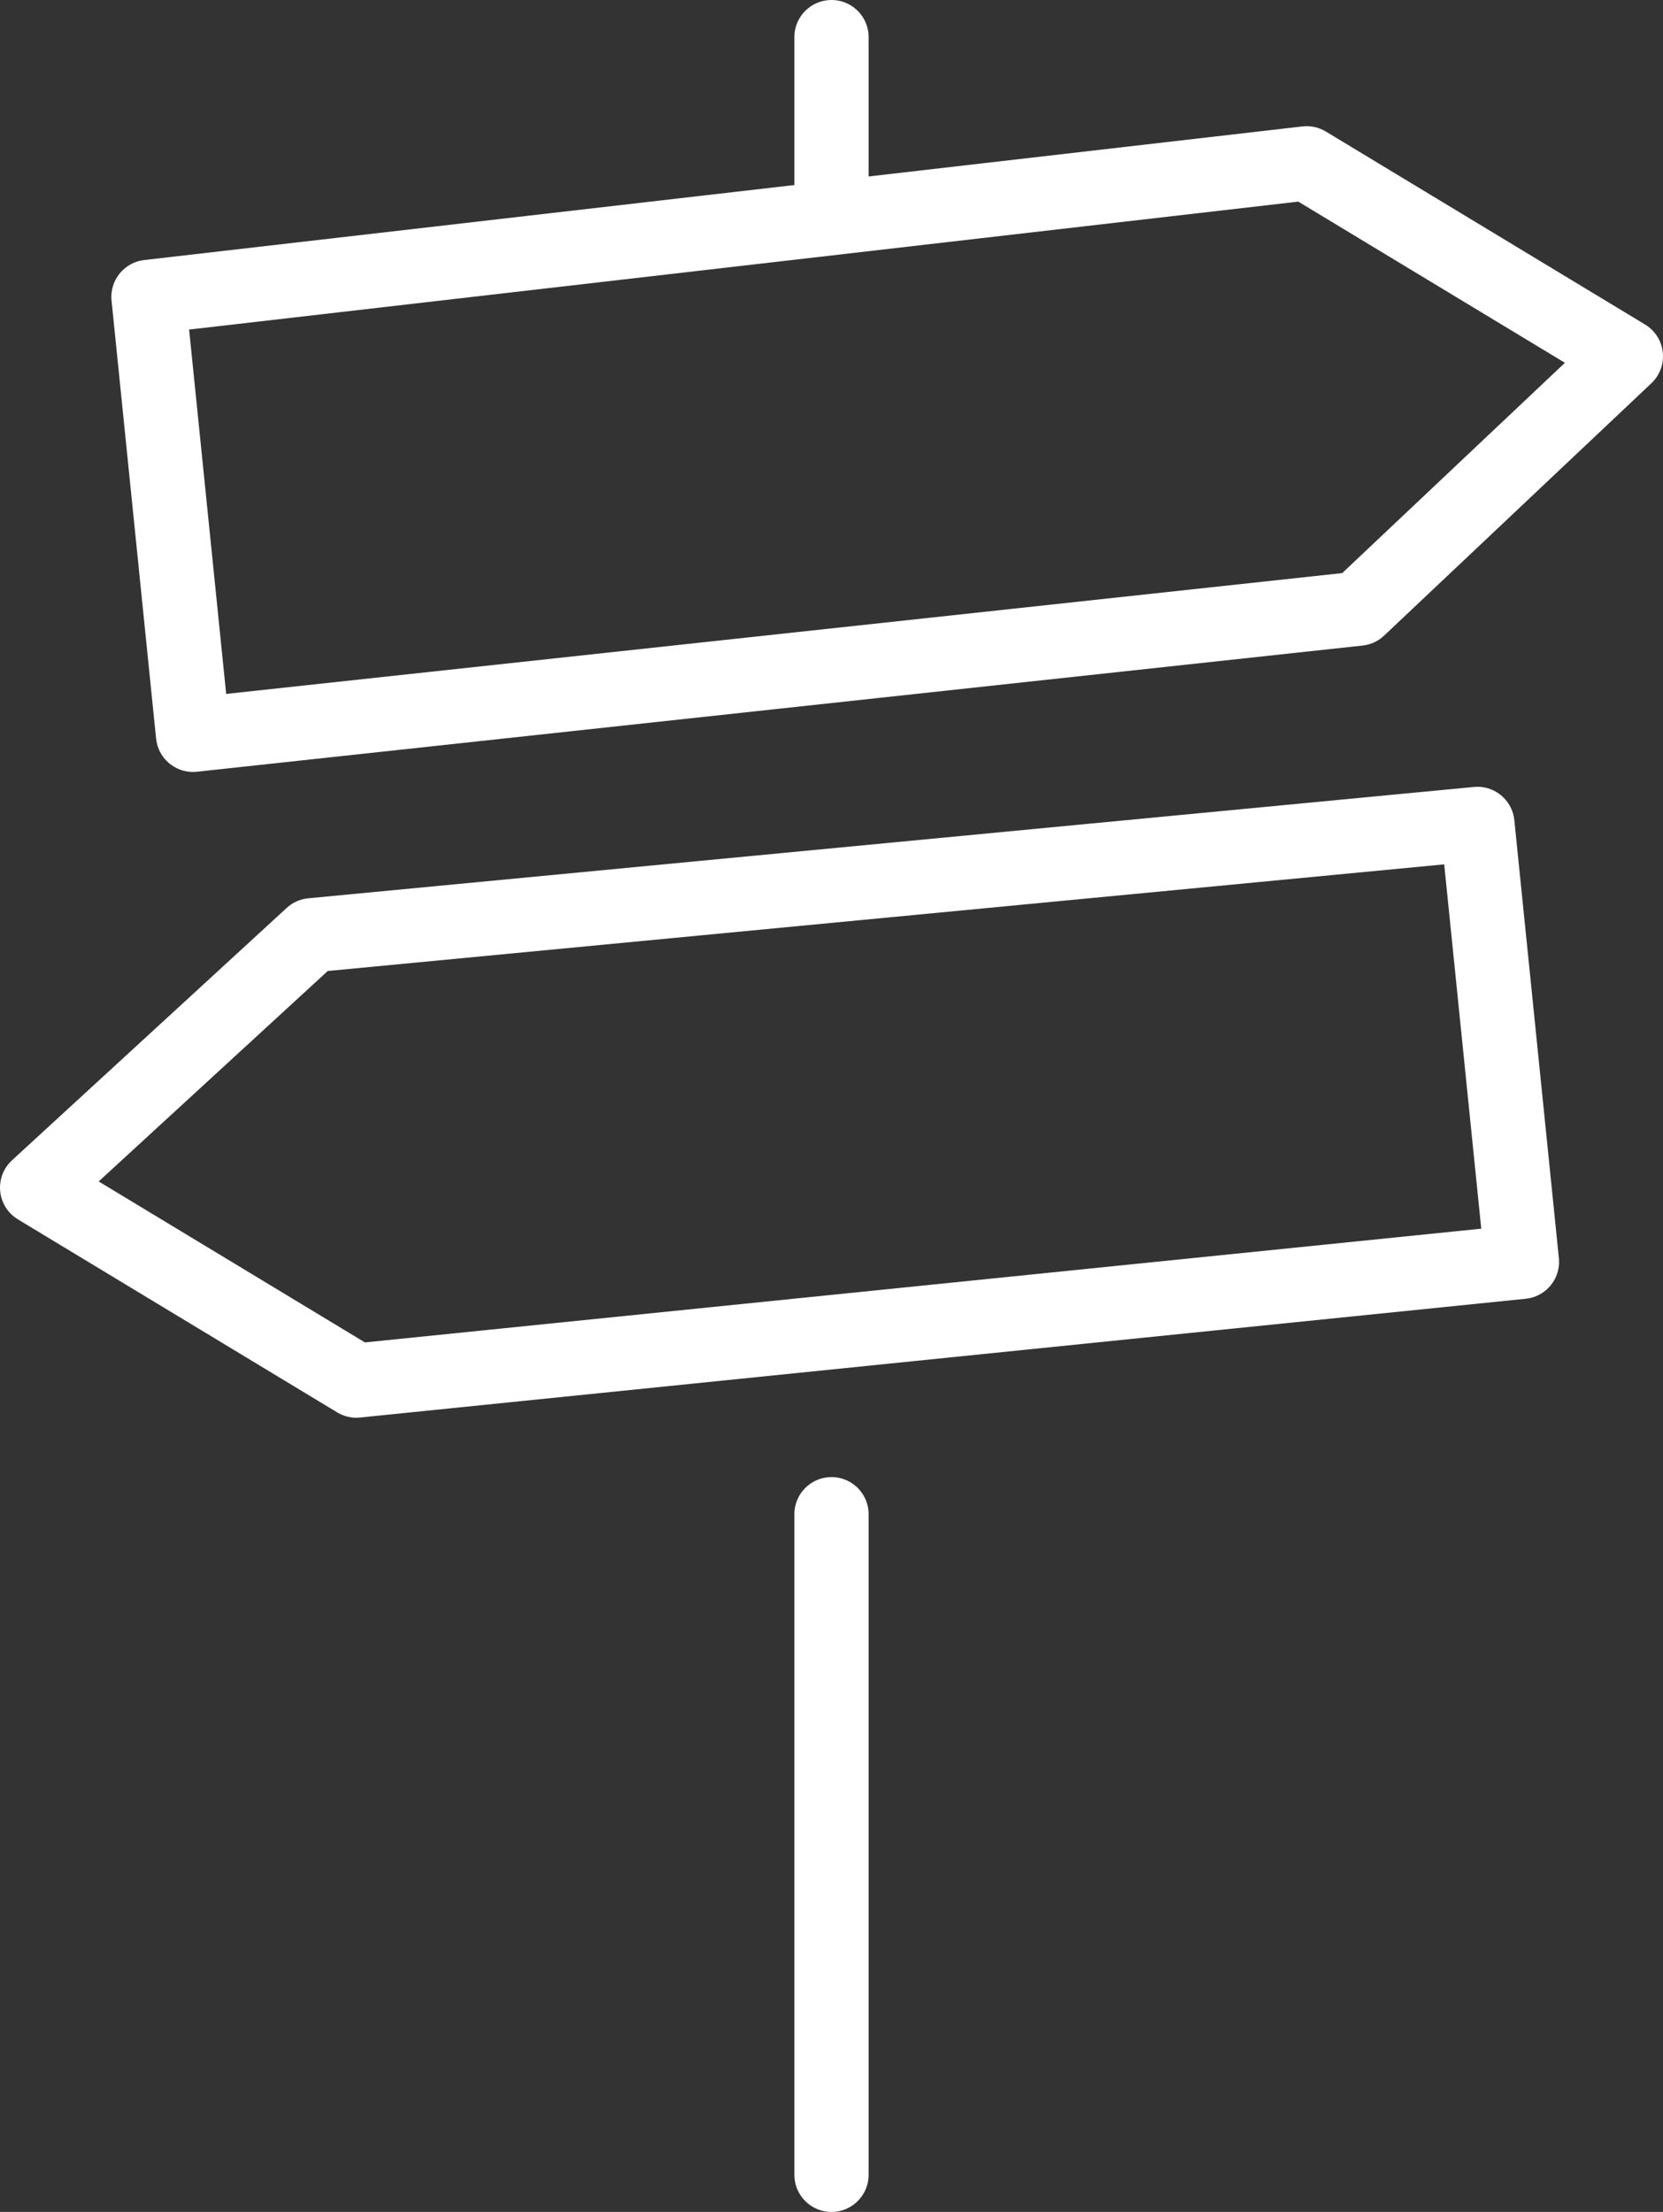
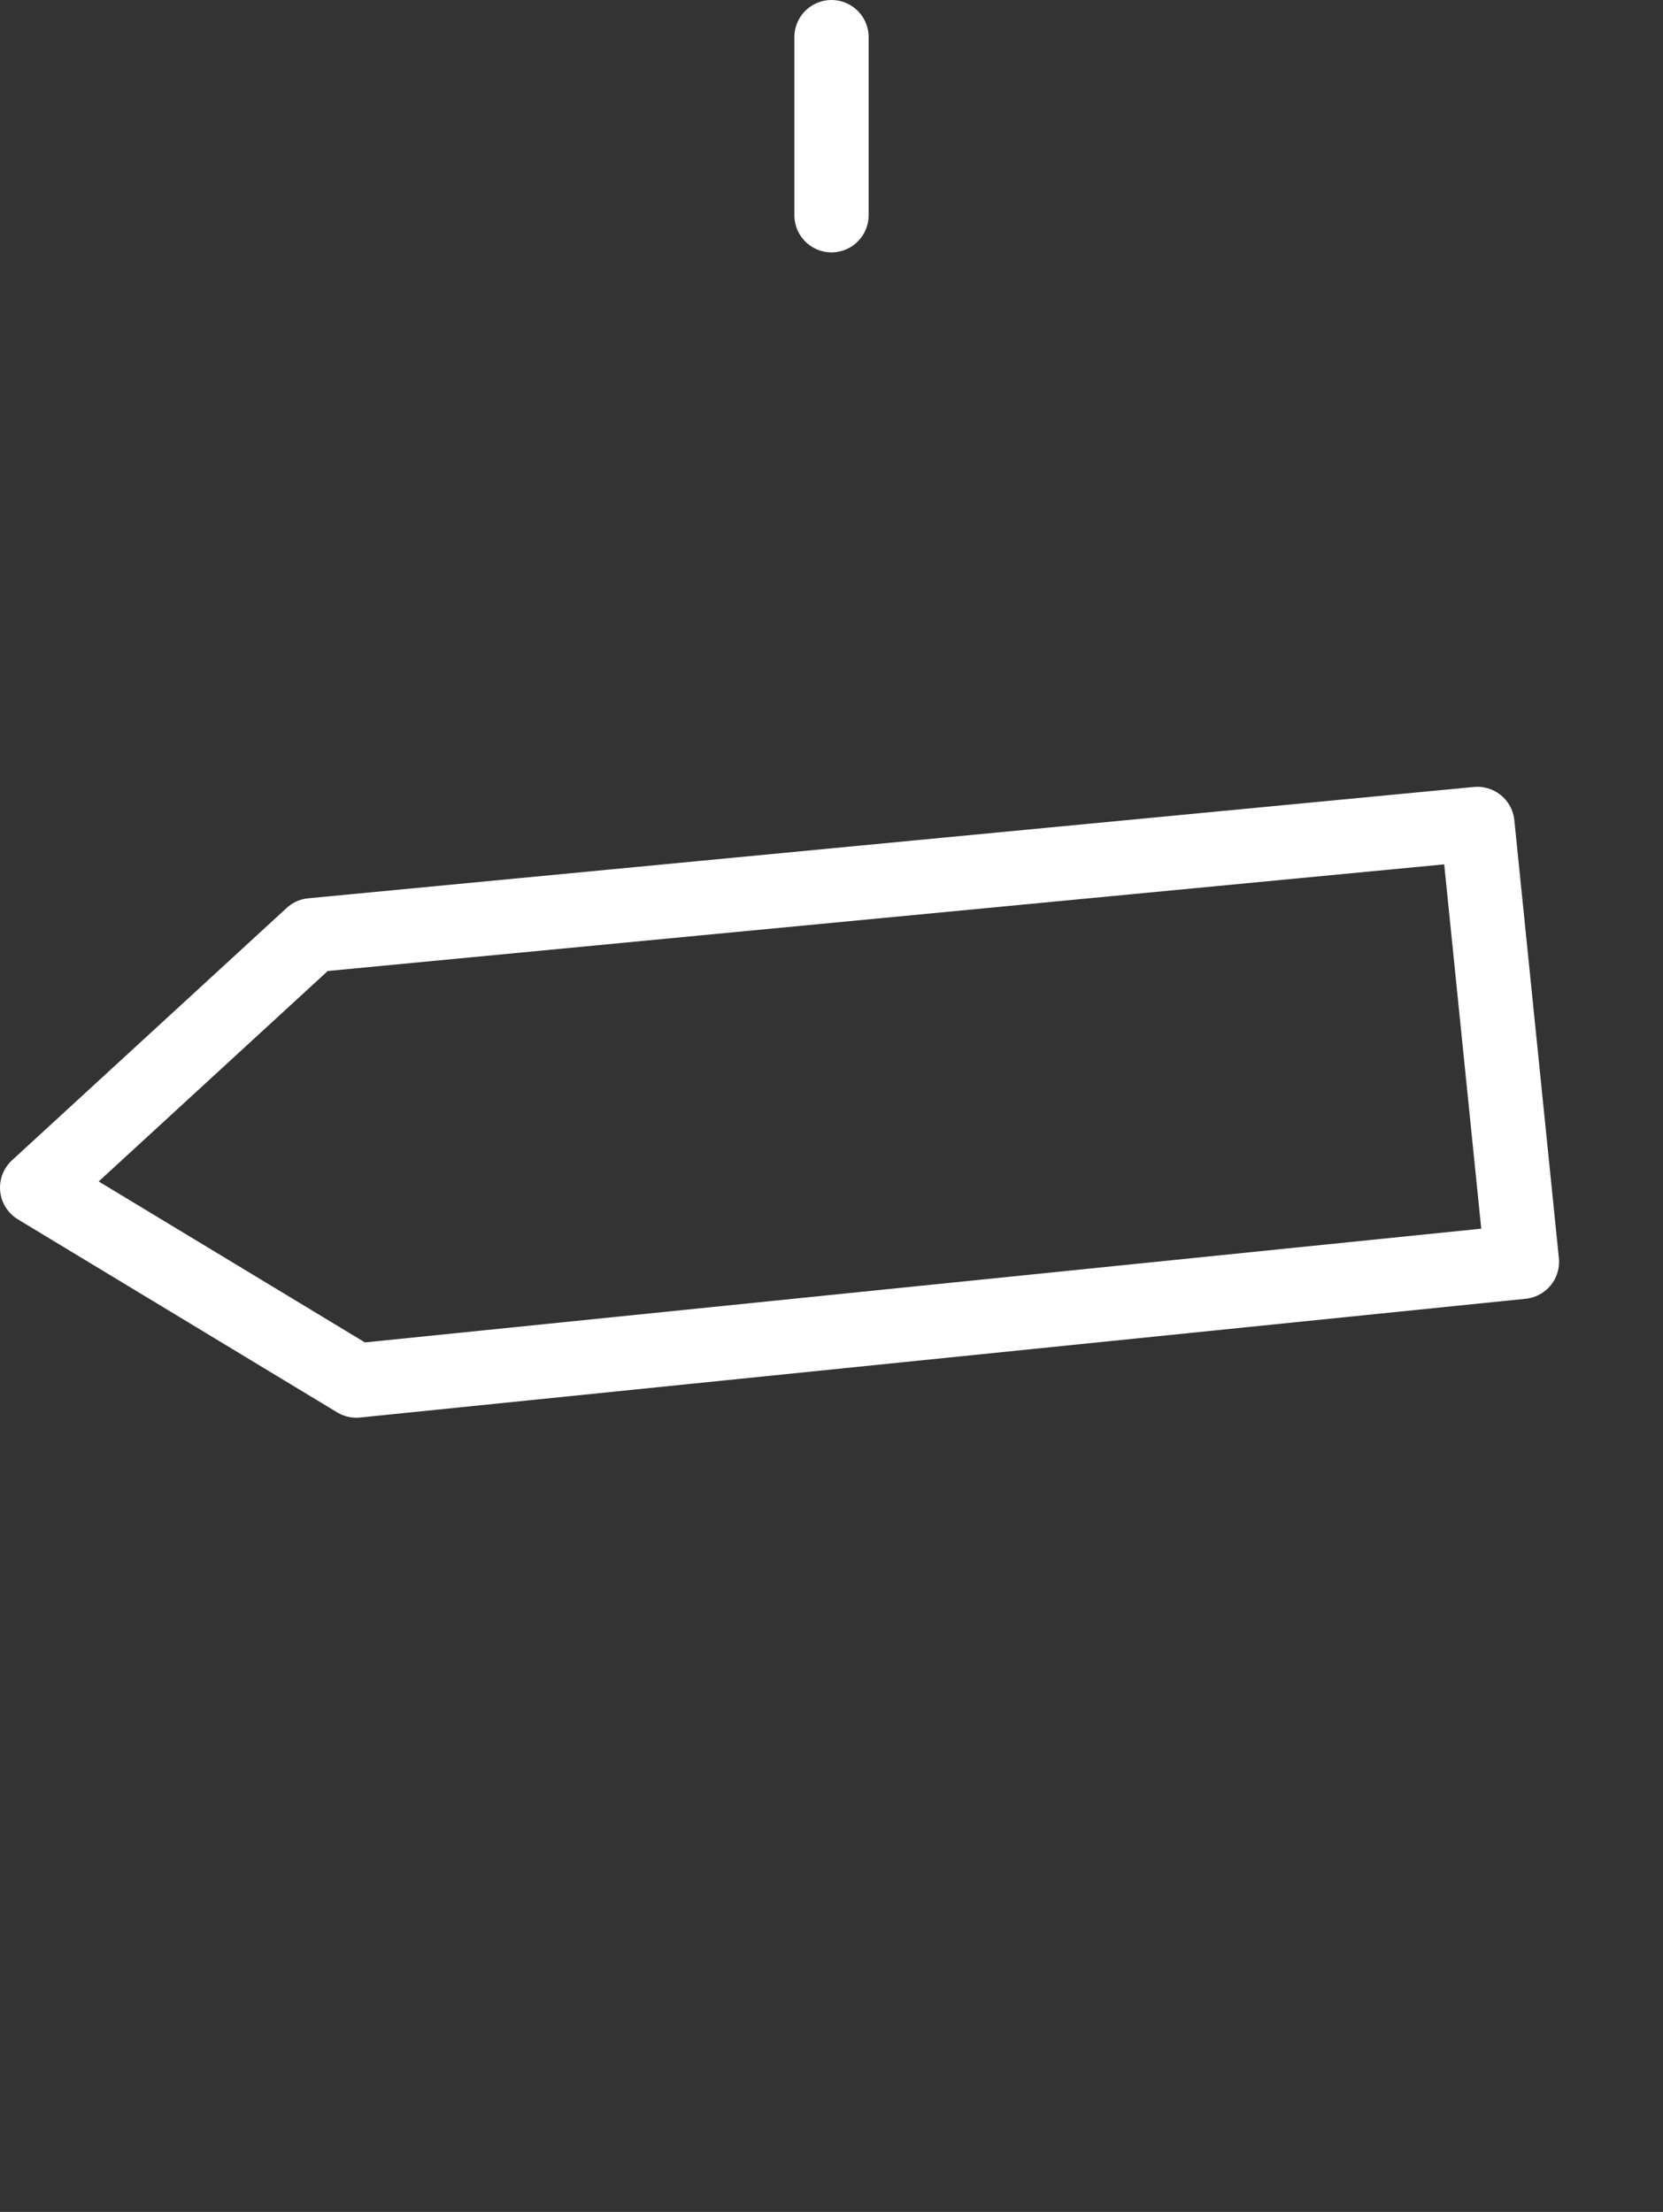
<svg xmlns="http://www.w3.org/2000/svg" id="Ebene_1" x="0px" y="0px" viewBox="0 0 22.4 29.8" style="enable-background:new 0 0 22.4 29.8;" xml:space="preserve">
  <rect x="0" y="0" width="22.4" height="29.8" fill="#333333" stroke="none" />
  <style type="text/css">	.st0{fill:none;stroke:#FFFFFF;stroke-linecap:round;stroke-linejoin:round;}</style>
  <title>ico_info</title>
  <g id="Ebene_2_1_">
    <g id="Layer_1">
-       <polygon class="st0" points="18.3,8.2 2.6,9.9 2,4 17.6,2.2 21.9,4.8   " />
      <polygon class="st0" points="4.2,12.6 19.9,11.1 20.5,17 4.8,18.6 0.5,16   " />
      <line class="st0" x1="11.2" y1="0.5" x2="11.2" y2="2.9" />
-       <line class="st0" x1="11.2" y1="20.4" x2="11.2" y2="29.3" />
    </g>
  </g>
</svg>